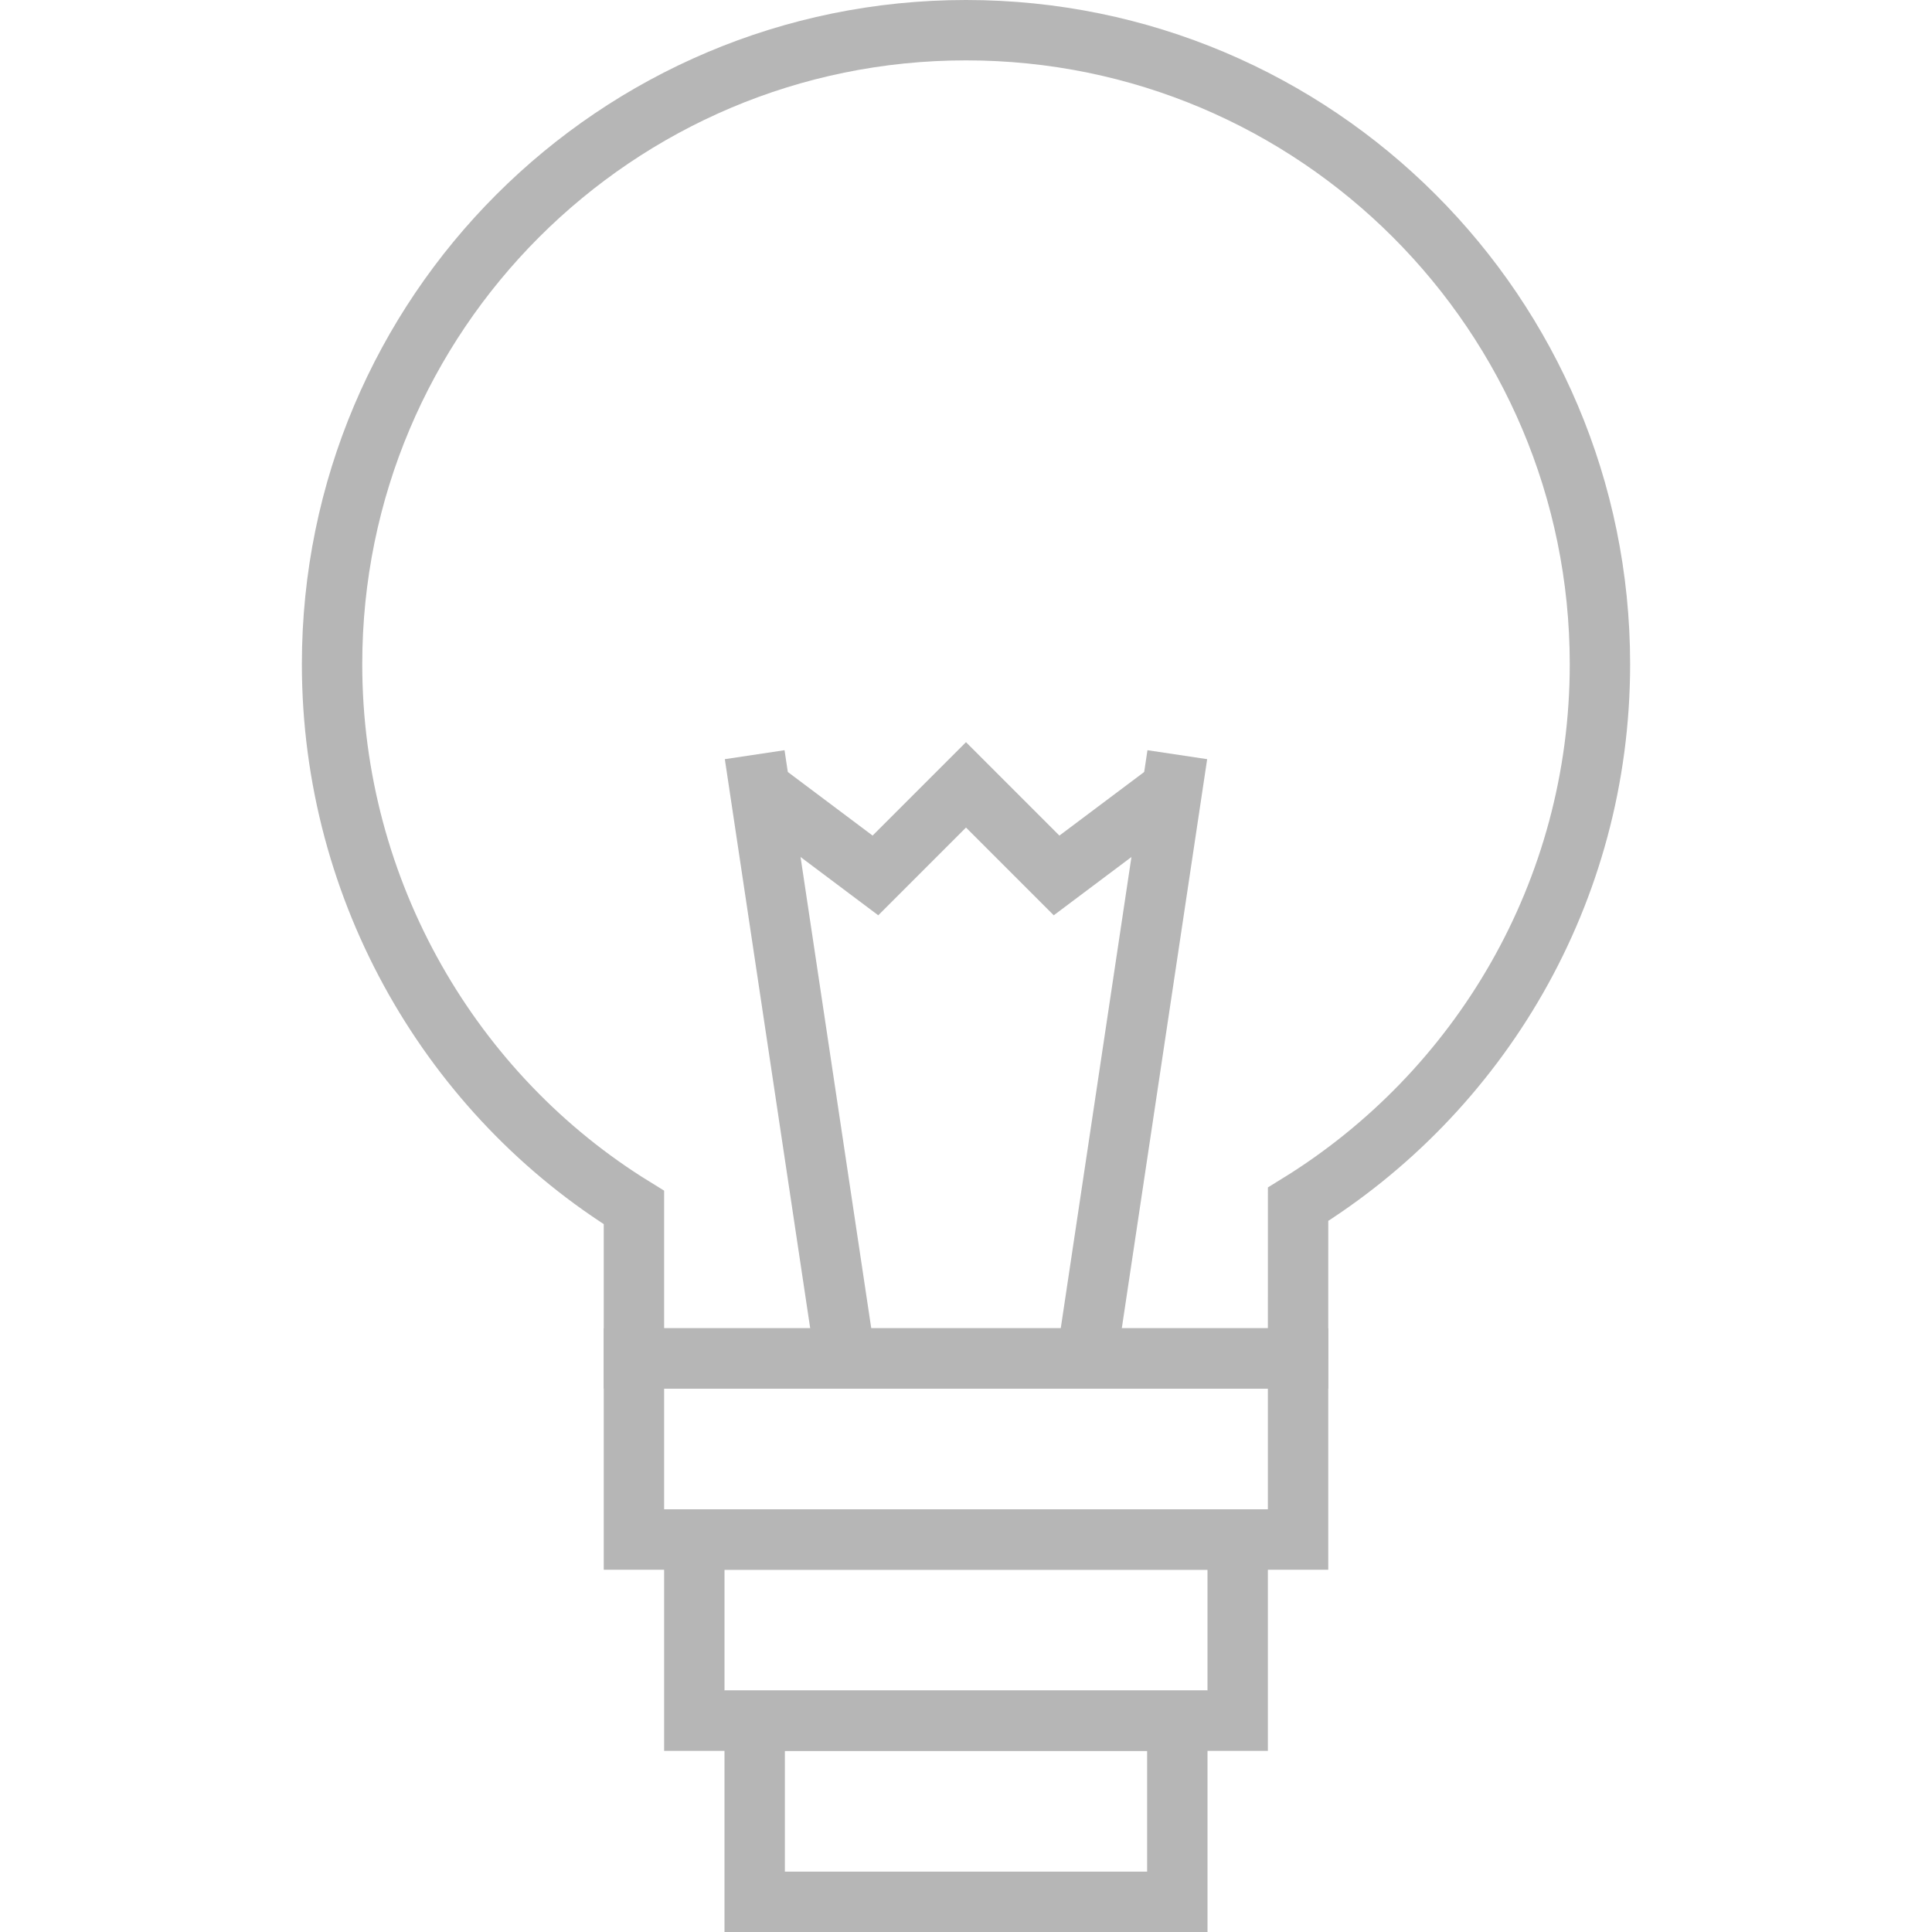
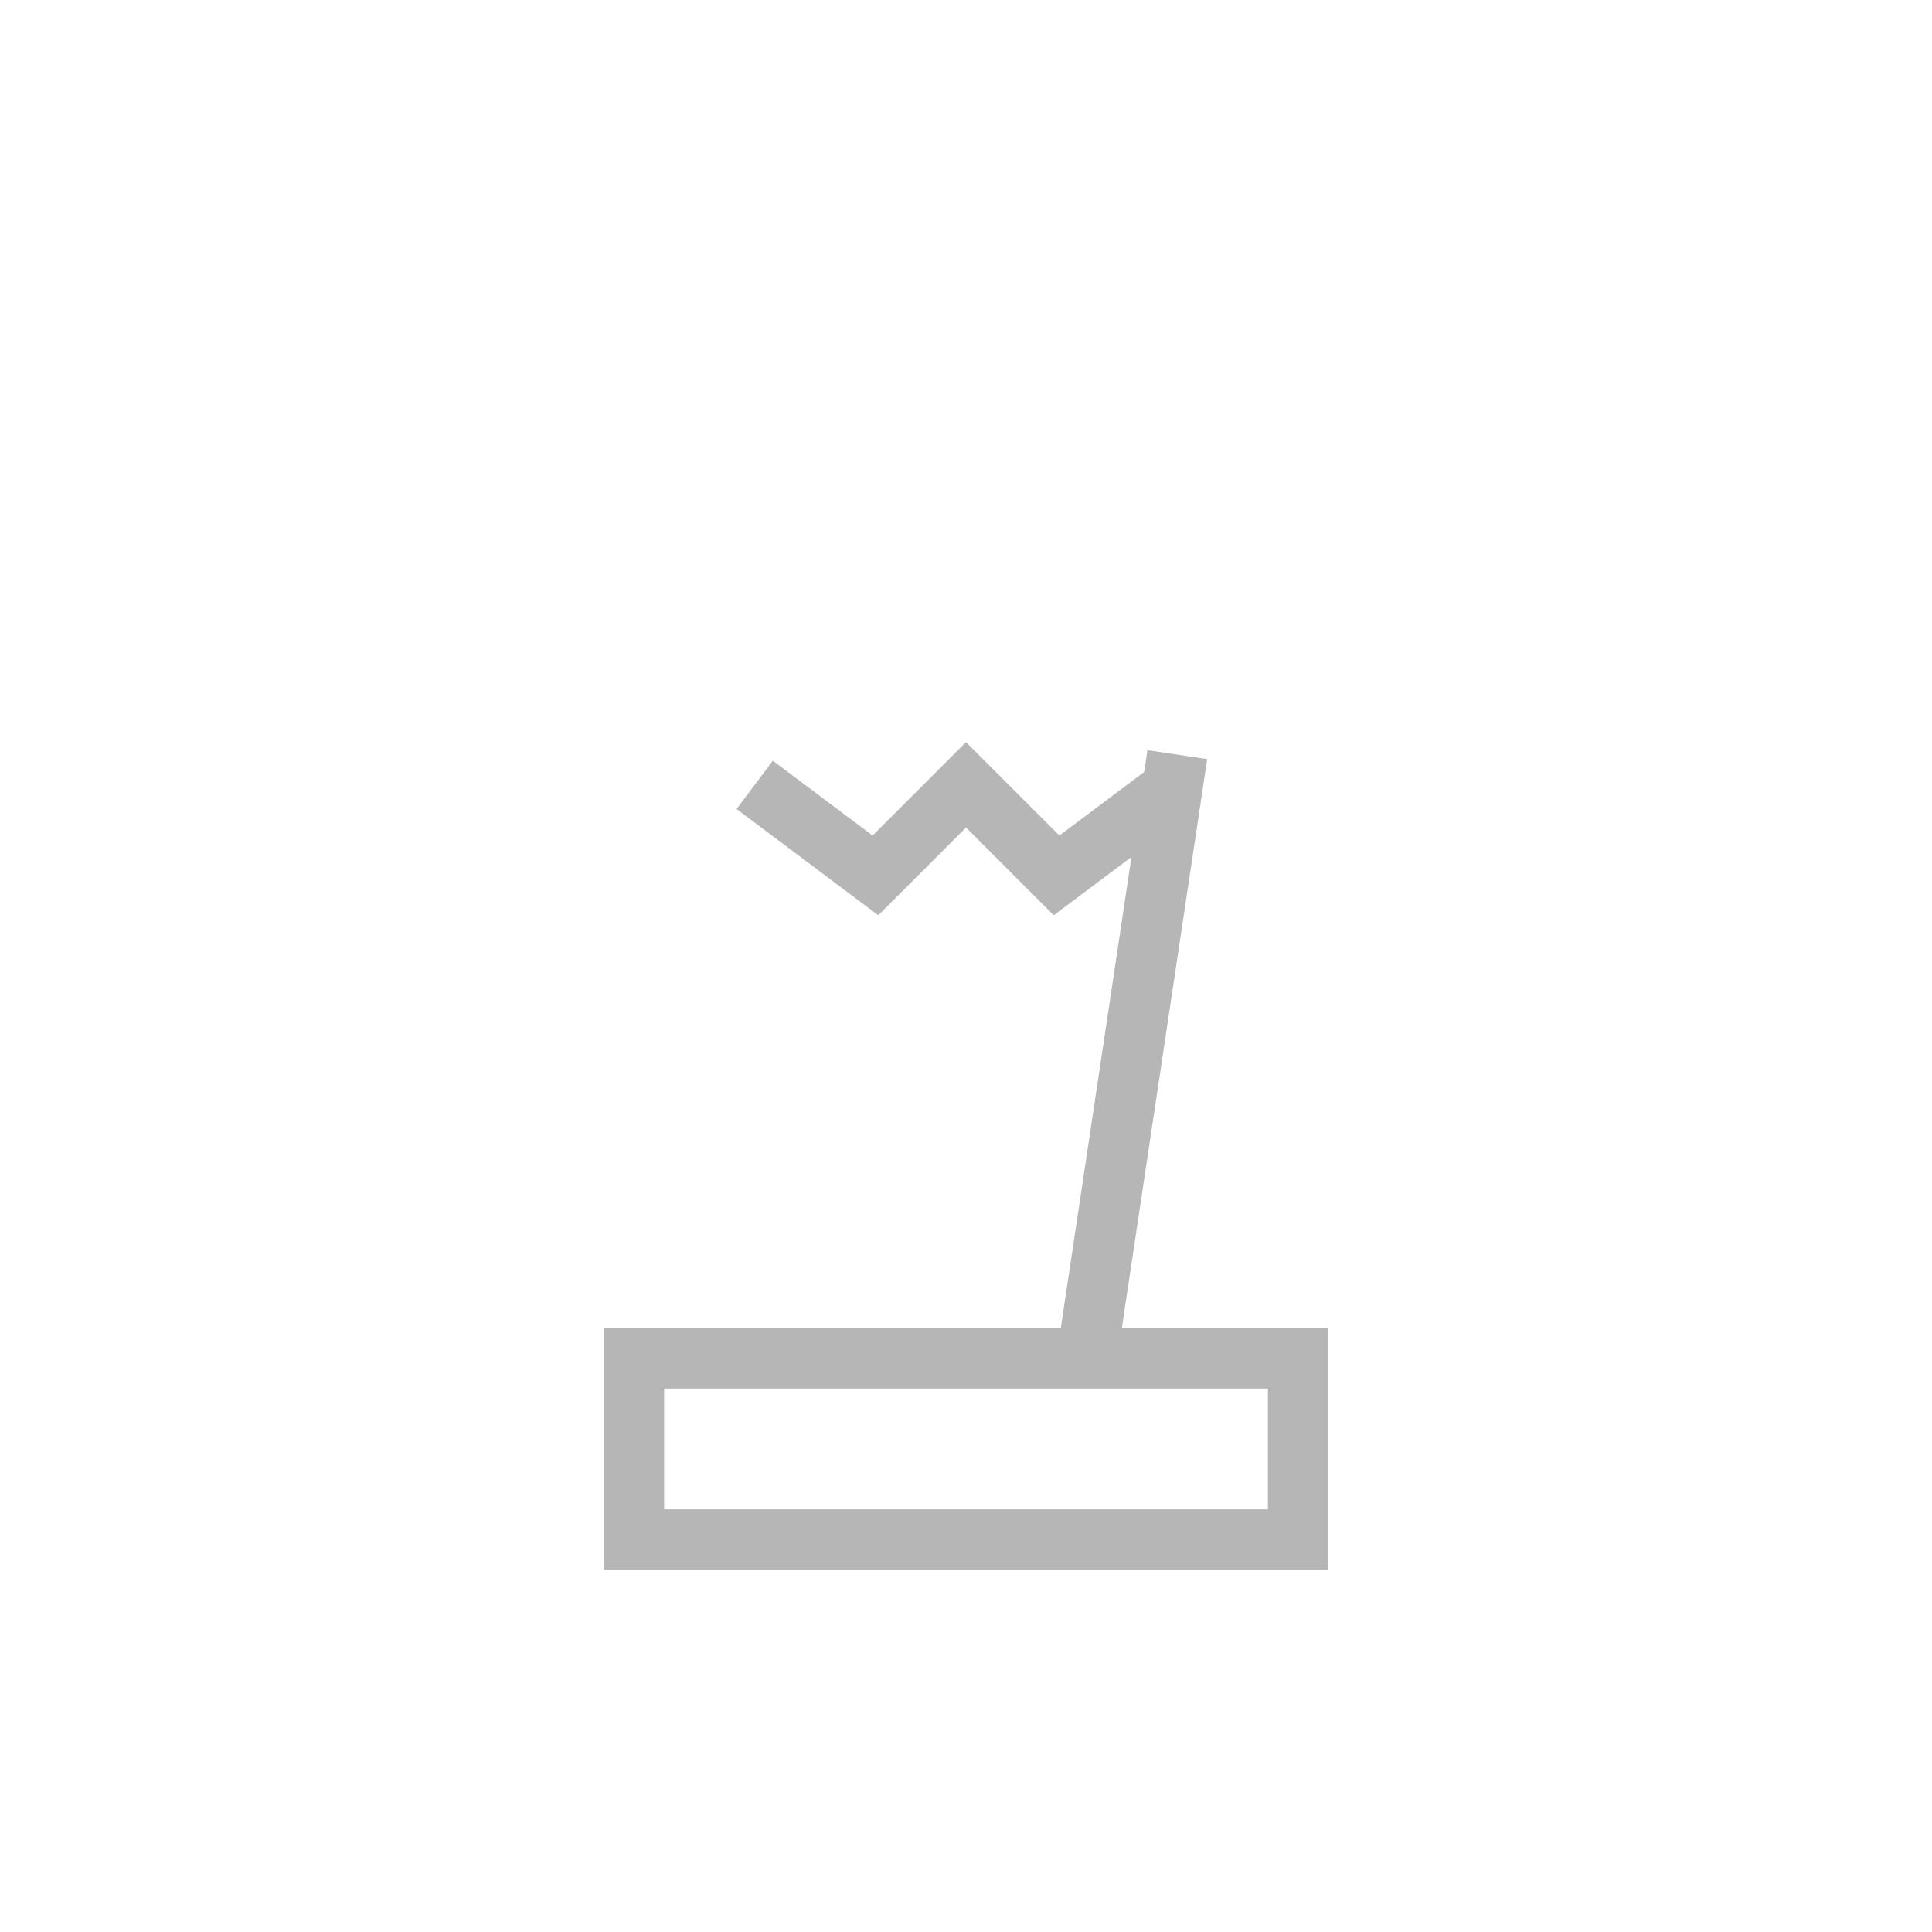
<svg xmlns="http://www.w3.org/2000/svg" width="64" height="64" viewBox="0 0 64 64" fill="none">
-   <path d="M21 40V45H43L43.001 39.893C49 36.195 53 29.564 53 22C53 10.402 43.598 1 32 1C20.402 1 11 10.402 11 22C11 29.565 14.998 36.304 21 40Z" stroke="#B6B6B6" stroke-width="2" stroke-miterlimit="10" />
-   <path d="M28 45L25 25" stroke="#B6B6B6" stroke-width="2" stroke-miterlimit="10" />
  <path d="M36 45L39 25" stroke="#B6B6B6" stroke-width="2" stroke-miterlimit="10" />
  <path d="M25 26L29 29L32 26L35 29L39 26" stroke="#B6B6B6" stroke-width="2" stroke-miterlimit="10" />
  <path d="M43 45H21V51H43V45Z" stroke="#B6B6B6" stroke-width="2" stroke-miterlimit="10" />
-   <path d="M41 51H23V57H41V51Z" stroke="#B6B6B6" stroke-width="2" stroke-miterlimit="10" />
-   <path d="M39 57H25V63H39V57Z" stroke="#B6B6B6" stroke-width="2" stroke-miterlimit="10" />
</svg>